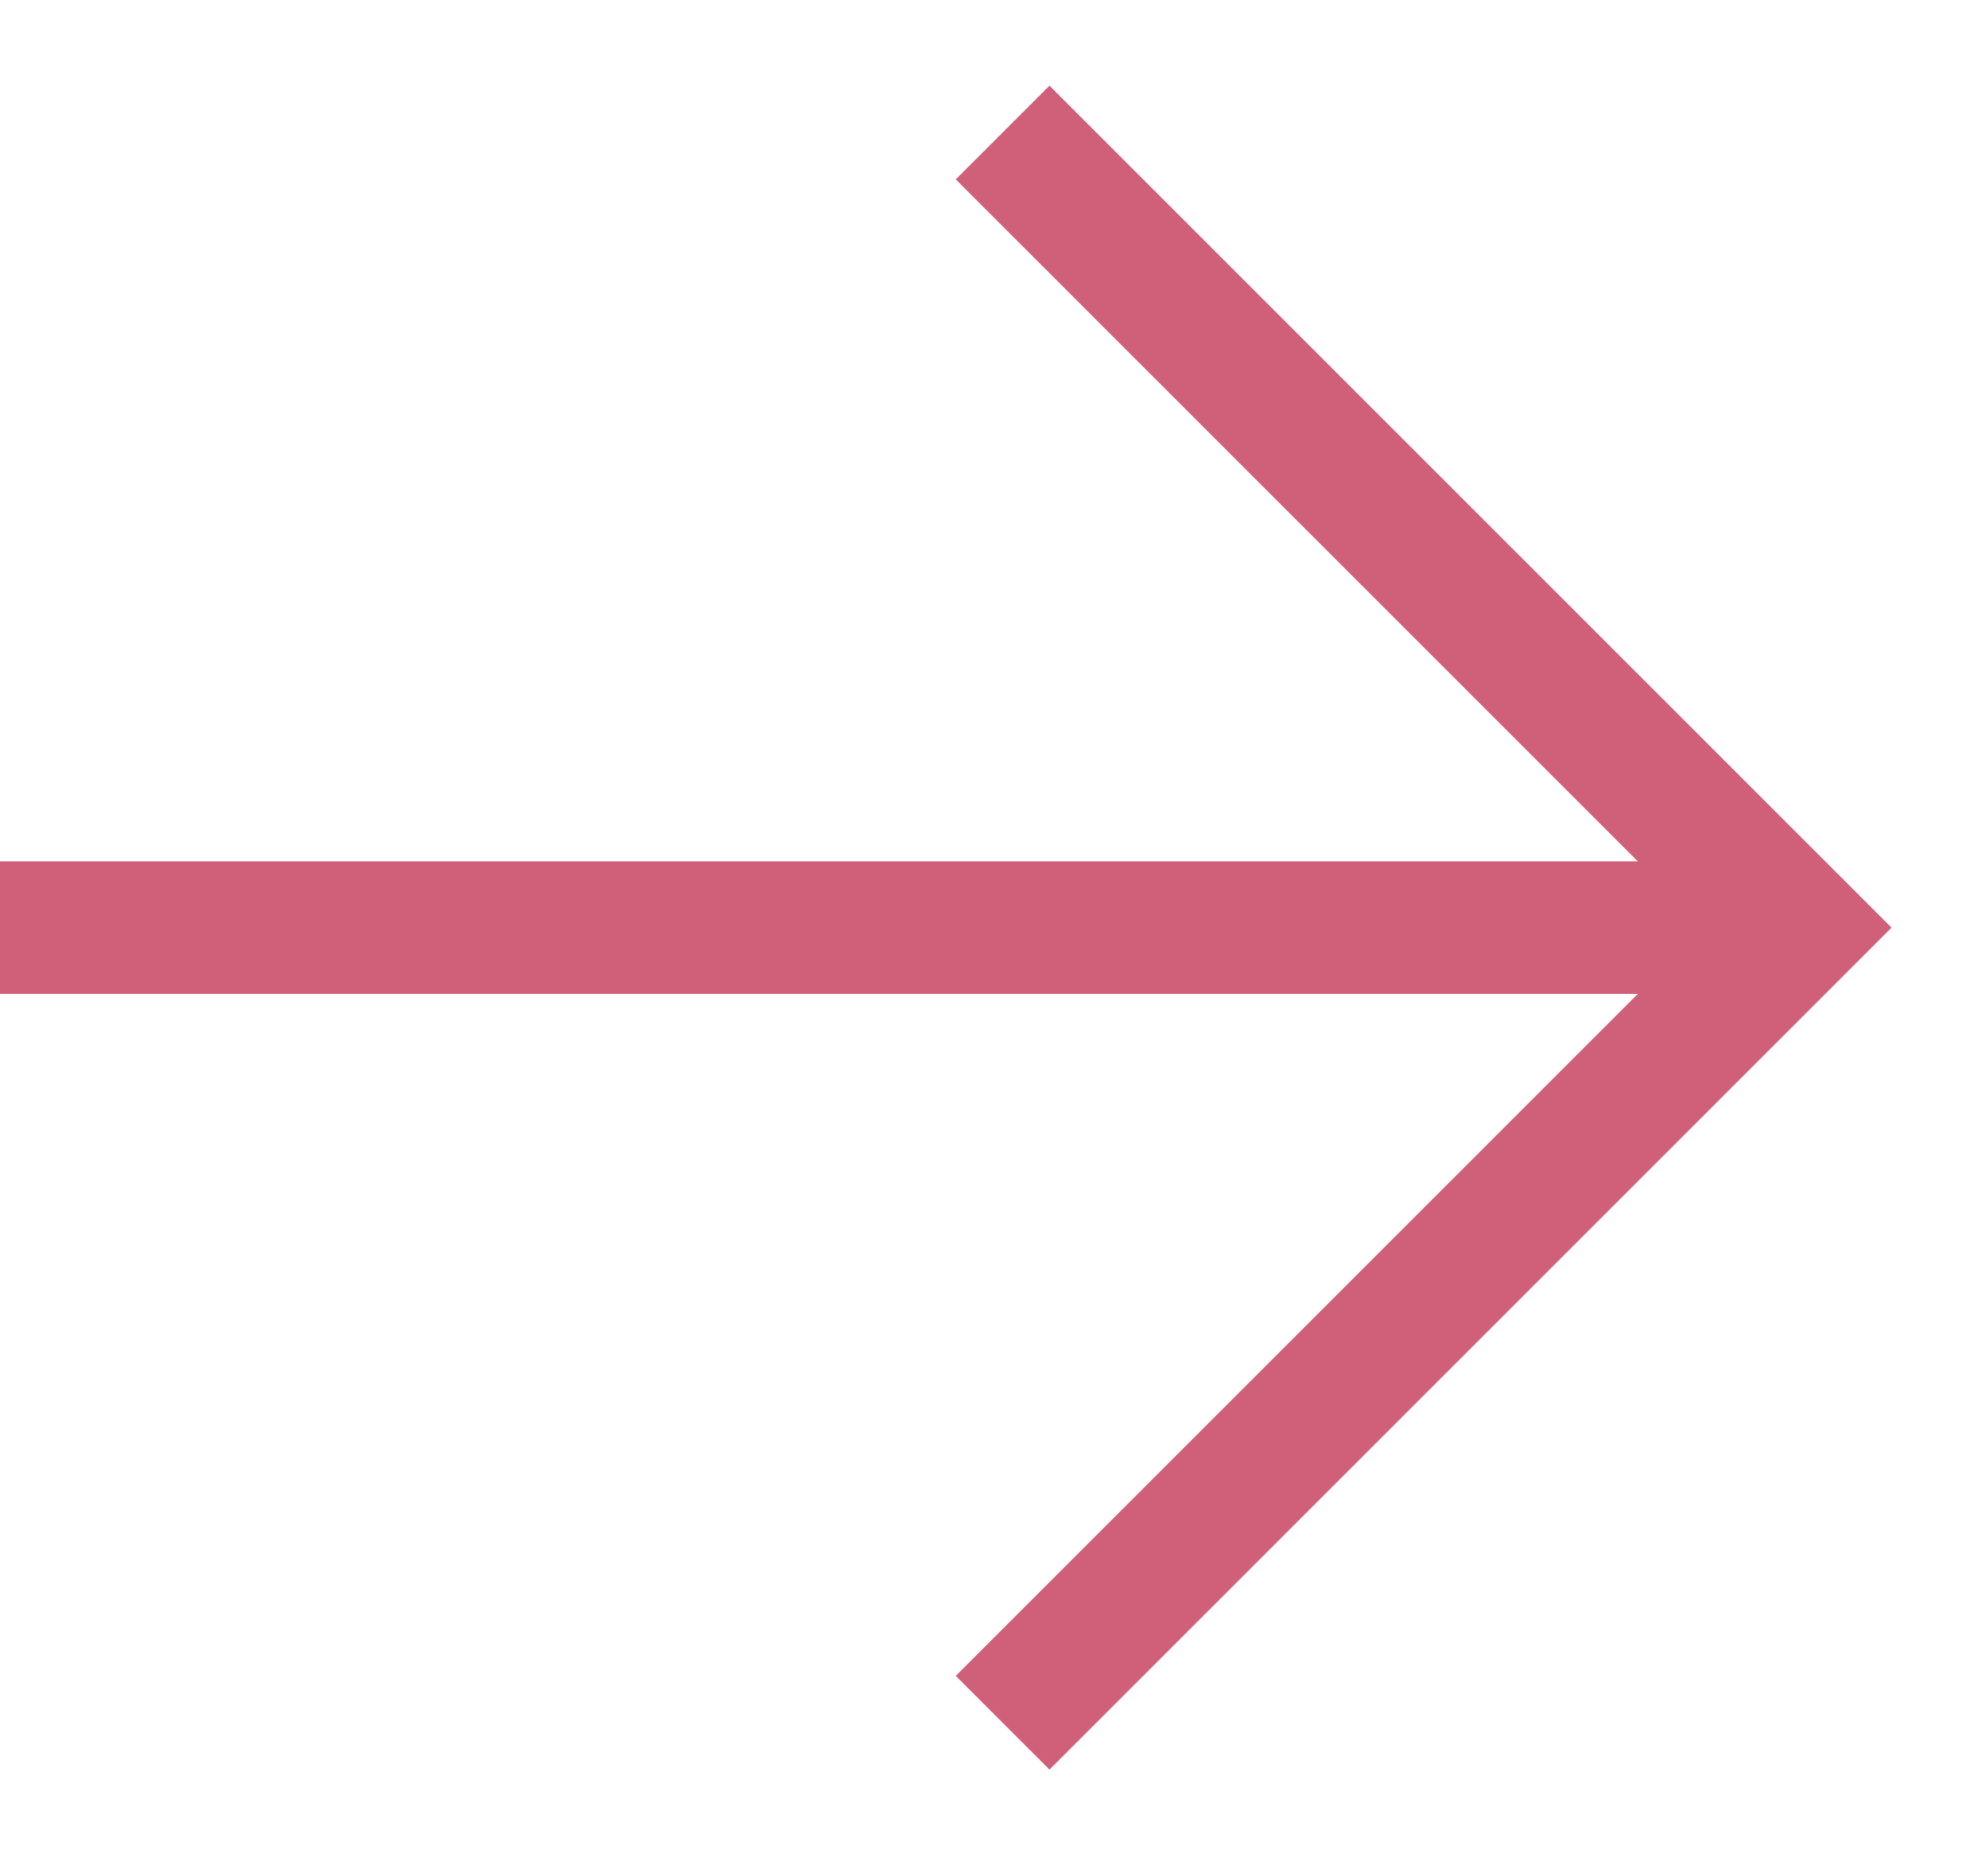
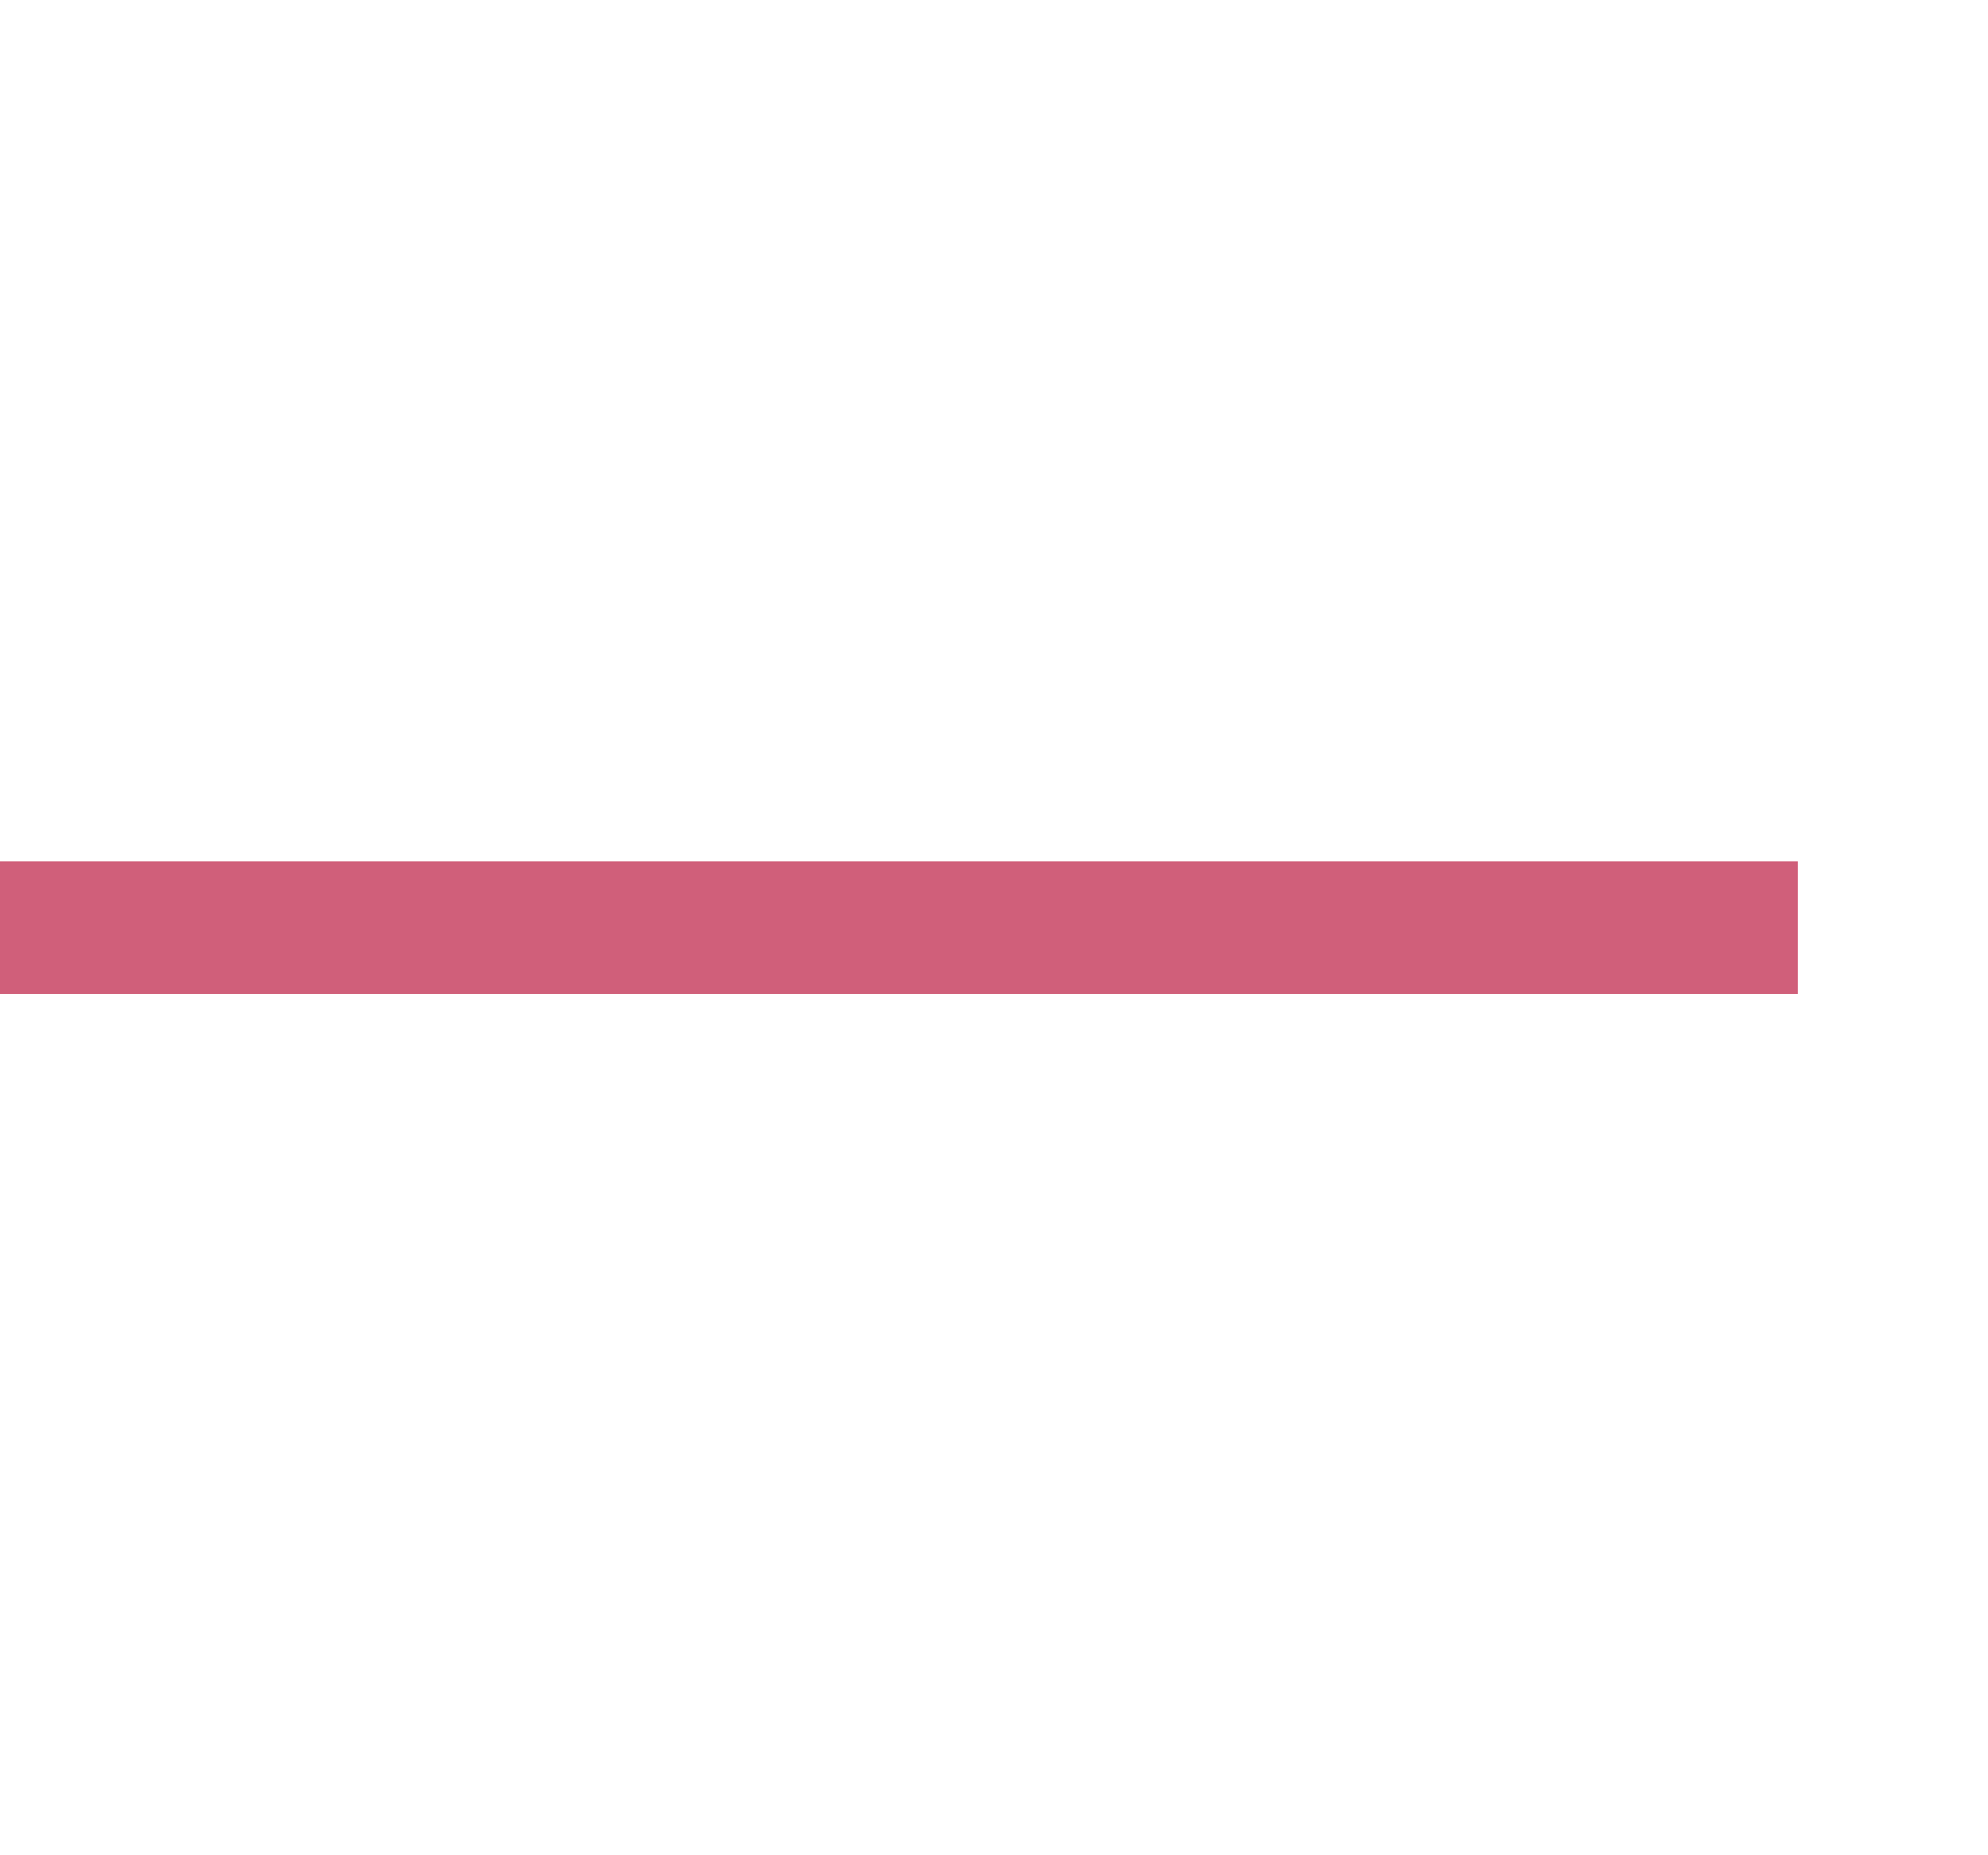
<svg xmlns="http://www.w3.org/2000/svg" width="15" height="14" viewBox="0 0 15 14" fill="none">
-   <path d="M7.565 1L13.565 7L7.565 13" stroke="#D05F7A" />
  <path d="M0 7H13.565" stroke="#D05F7A" />
</svg>